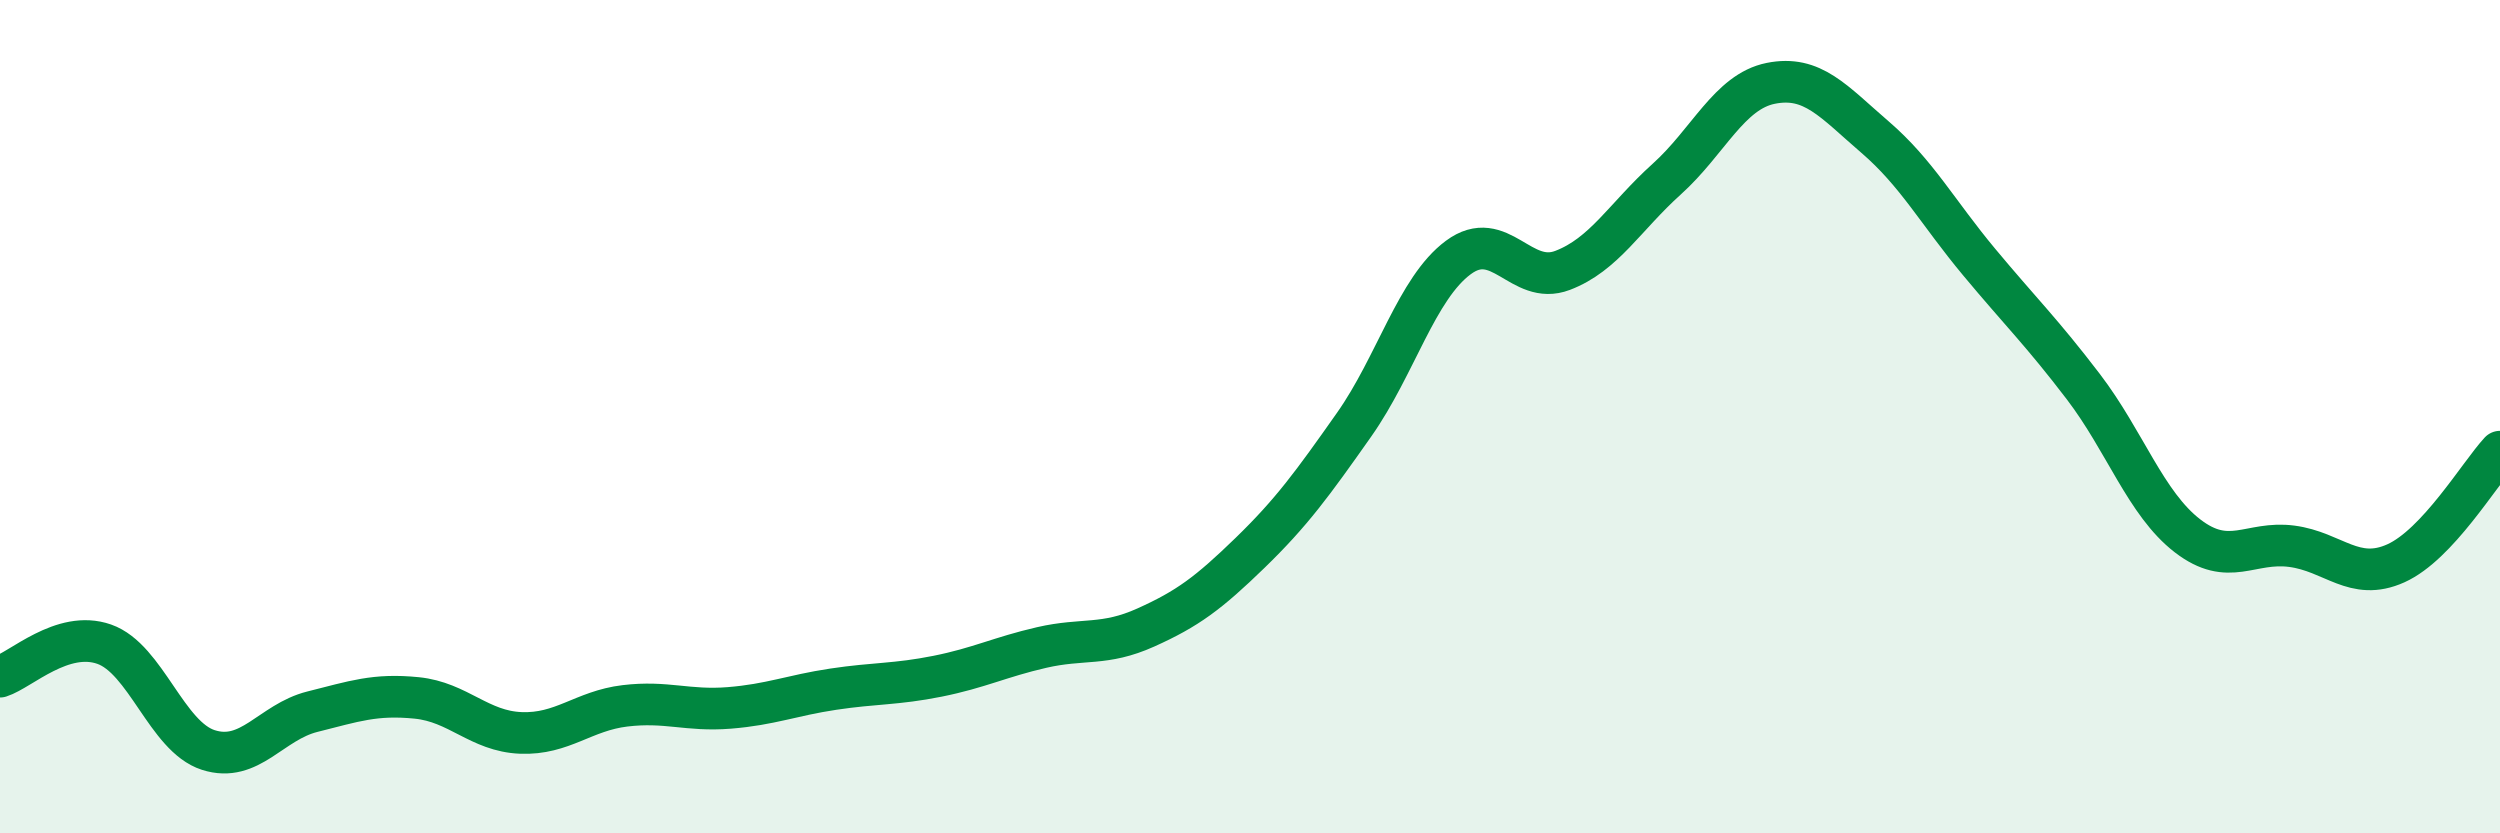
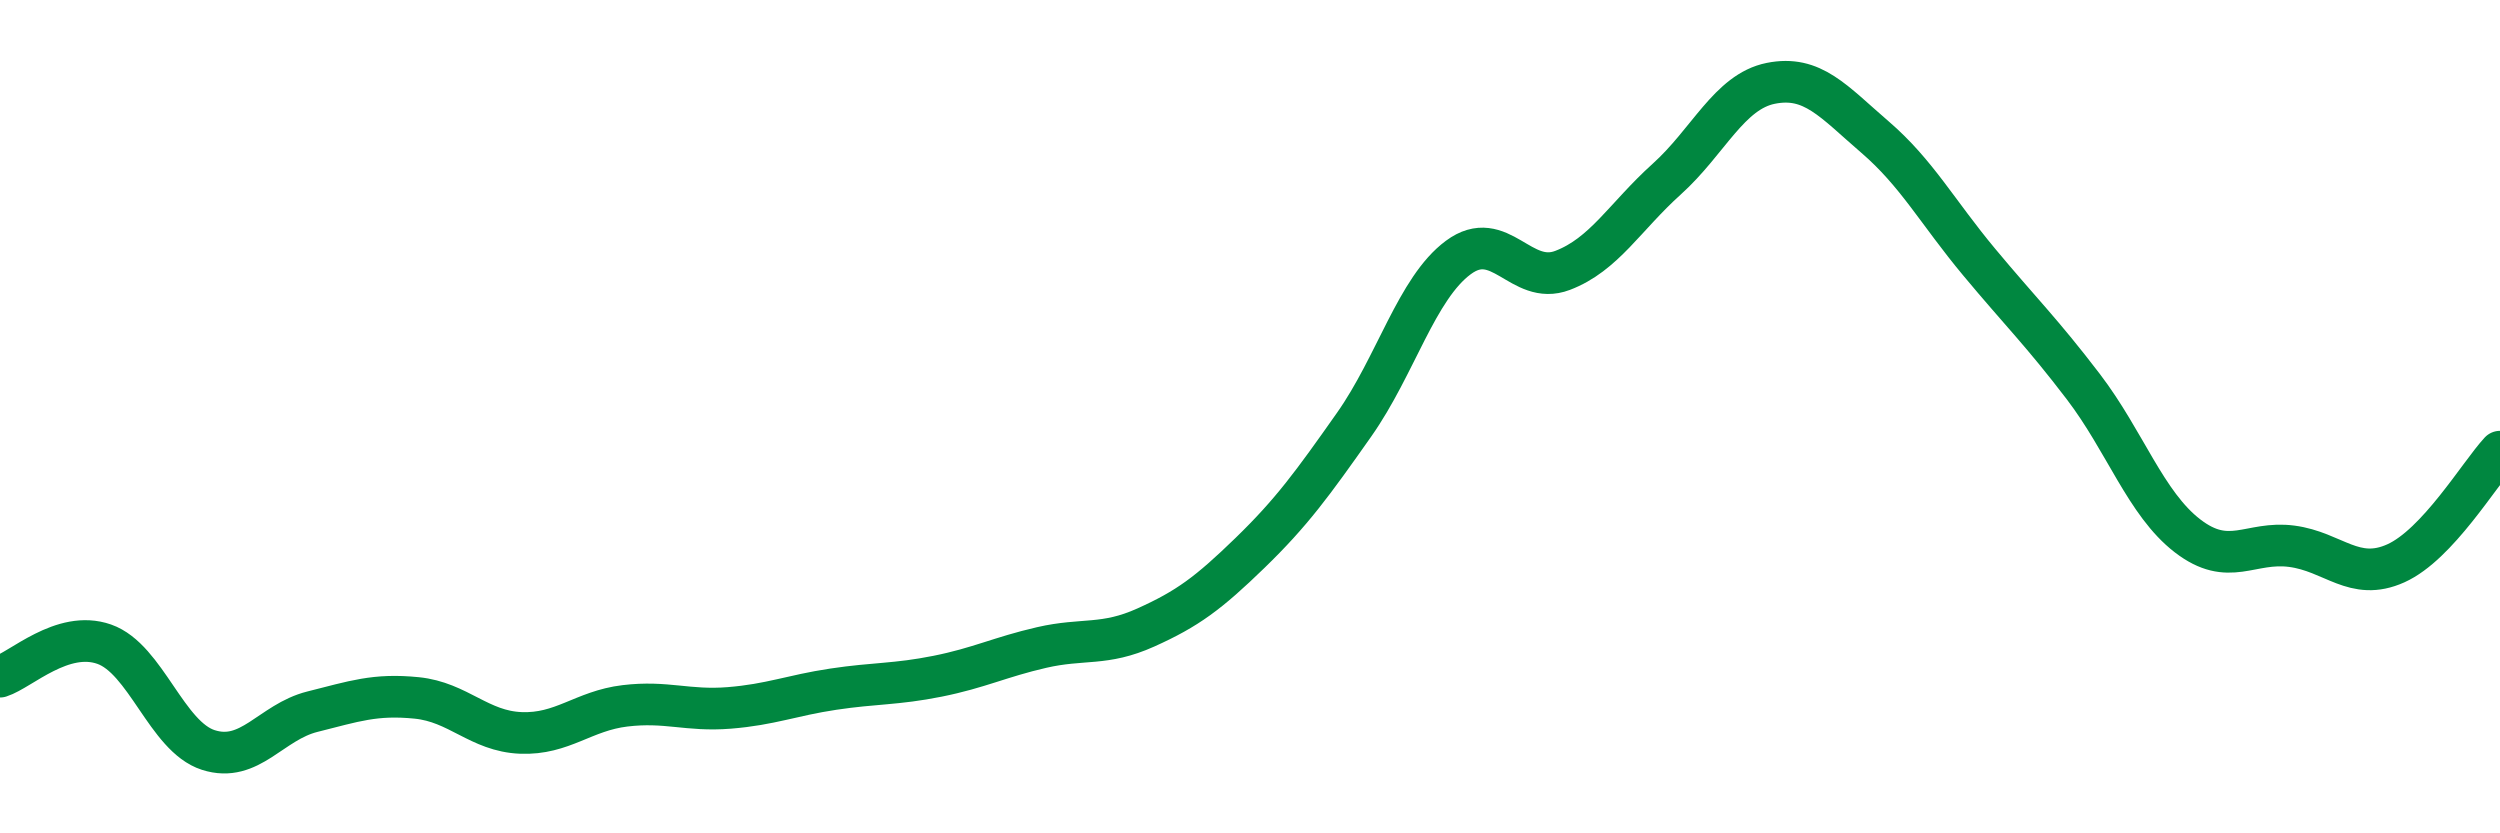
<svg xmlns="http://www.w3.org/2000/svg" width="60" height="20" viewBox="0 0 60 20">
-   <path d="M 0,16.24 C 0.5,16.08 1.5,15.11 2.5,15.46 C 3.5,15.81 4,17.68 5,18 C 6,18.32 6.5,17.33 7.5,17.08 C 8.5,16.83 9,16.65 10,16.75 C 11,16.85 11.5,17.55 12.5,17.59 C 13.5,17.63 14,17.06 15,16.94 C 16,16.82 16.5,17.07 17.5,16.99 C 18.5,16.91 19,16.69 20,16.54 C 21,16.39 21.5,16.43 22.5,16.23 C 23.5,16.03 24,15.77 25,15.54 C 26,15.31 26.5,15.51 27.5,15.06 C 28.5,14.61 29,14.24 30,13.27 C 31,12.3 31.5,11.61 32.5,10.19 C 33.5,8.77 34,6.92 35,6.18 C 36,5.44 36.5,6.87 37.5,6.49 C 38.5,6.11 39,5.2 40,4.3 C 41,3.4 41.5,2.2 42.5,2 C 43.5,1.8 44,2.43 45,3.29 C 46,4.15 46.5,5.09 47.5,6.29 C 48.5,7.49 49,7.97 50,9.28 C 51,10.59 51.5,12.09 52.5,12.86 C 53.5,13.63 54,12.98 55,13.11 C 56,13.24 56.5,13.97 57.5,13.52 C 58.5,13.07 59.5,11.38 60,10.84L60 20L0 20Z" fill="#008740" opacity="0.1" stroke-linecap="round" stroke-linejoin="round" />
  <path d="M 0,16.24 C 0.5,16.08 1.5,15.11 2.5,15.46 C 3.5,15.81 4,17.68 5,18 C 6,18.32 6.5,17.33 7.5,17.08 C 8.5,16.83 9,16.65 10,16.75 C 11,16.85 11.5,17.55 12.5,17.59 C 13.5,17.63 14,17.06 15,16.94 C 16,16.82 16.5,17.07 17.5,16.99 C 18.5,16.91 19,16.69 20,16.54 C 21,16.39 21.5,16.43 22.5,16.23 C 23.5,16.03 24,15.77 25,15.54 C 26,15.31 26.5,15.51 27.5,15.06 C 28.5,14.61 29,14.24 30,13.27 C 31,12.3 31.5,11.61 32.5,10.19 C 33.5,8.77 34,6.92 35,6.18 C 36,5.44 36.5,6.87 37.5,6.49 C 38.5,6.11 39,5.2 40,4.3 C 41,3.4 41.5,2.2 42.5,2 C 43.5,1.8 44,2.43 45,3.29 C 46,4.15 46.5,5.09 47.5,6.29 C 48.5,7.49 49,7.97 50,9.28 C 51,10.59 51.5,12.09 52.5,12.86 C 53.5,13.63 54,12.98 55,13.11 C 56,13.24 56.5,13.97 57.5,13.52 C 58.5,13.07 59.5,11.38 60,10.84" stroke="#008740" stroke-width="1" fill="none" stroke-linecap="round" stroke-linejoin="round" />
</svg>